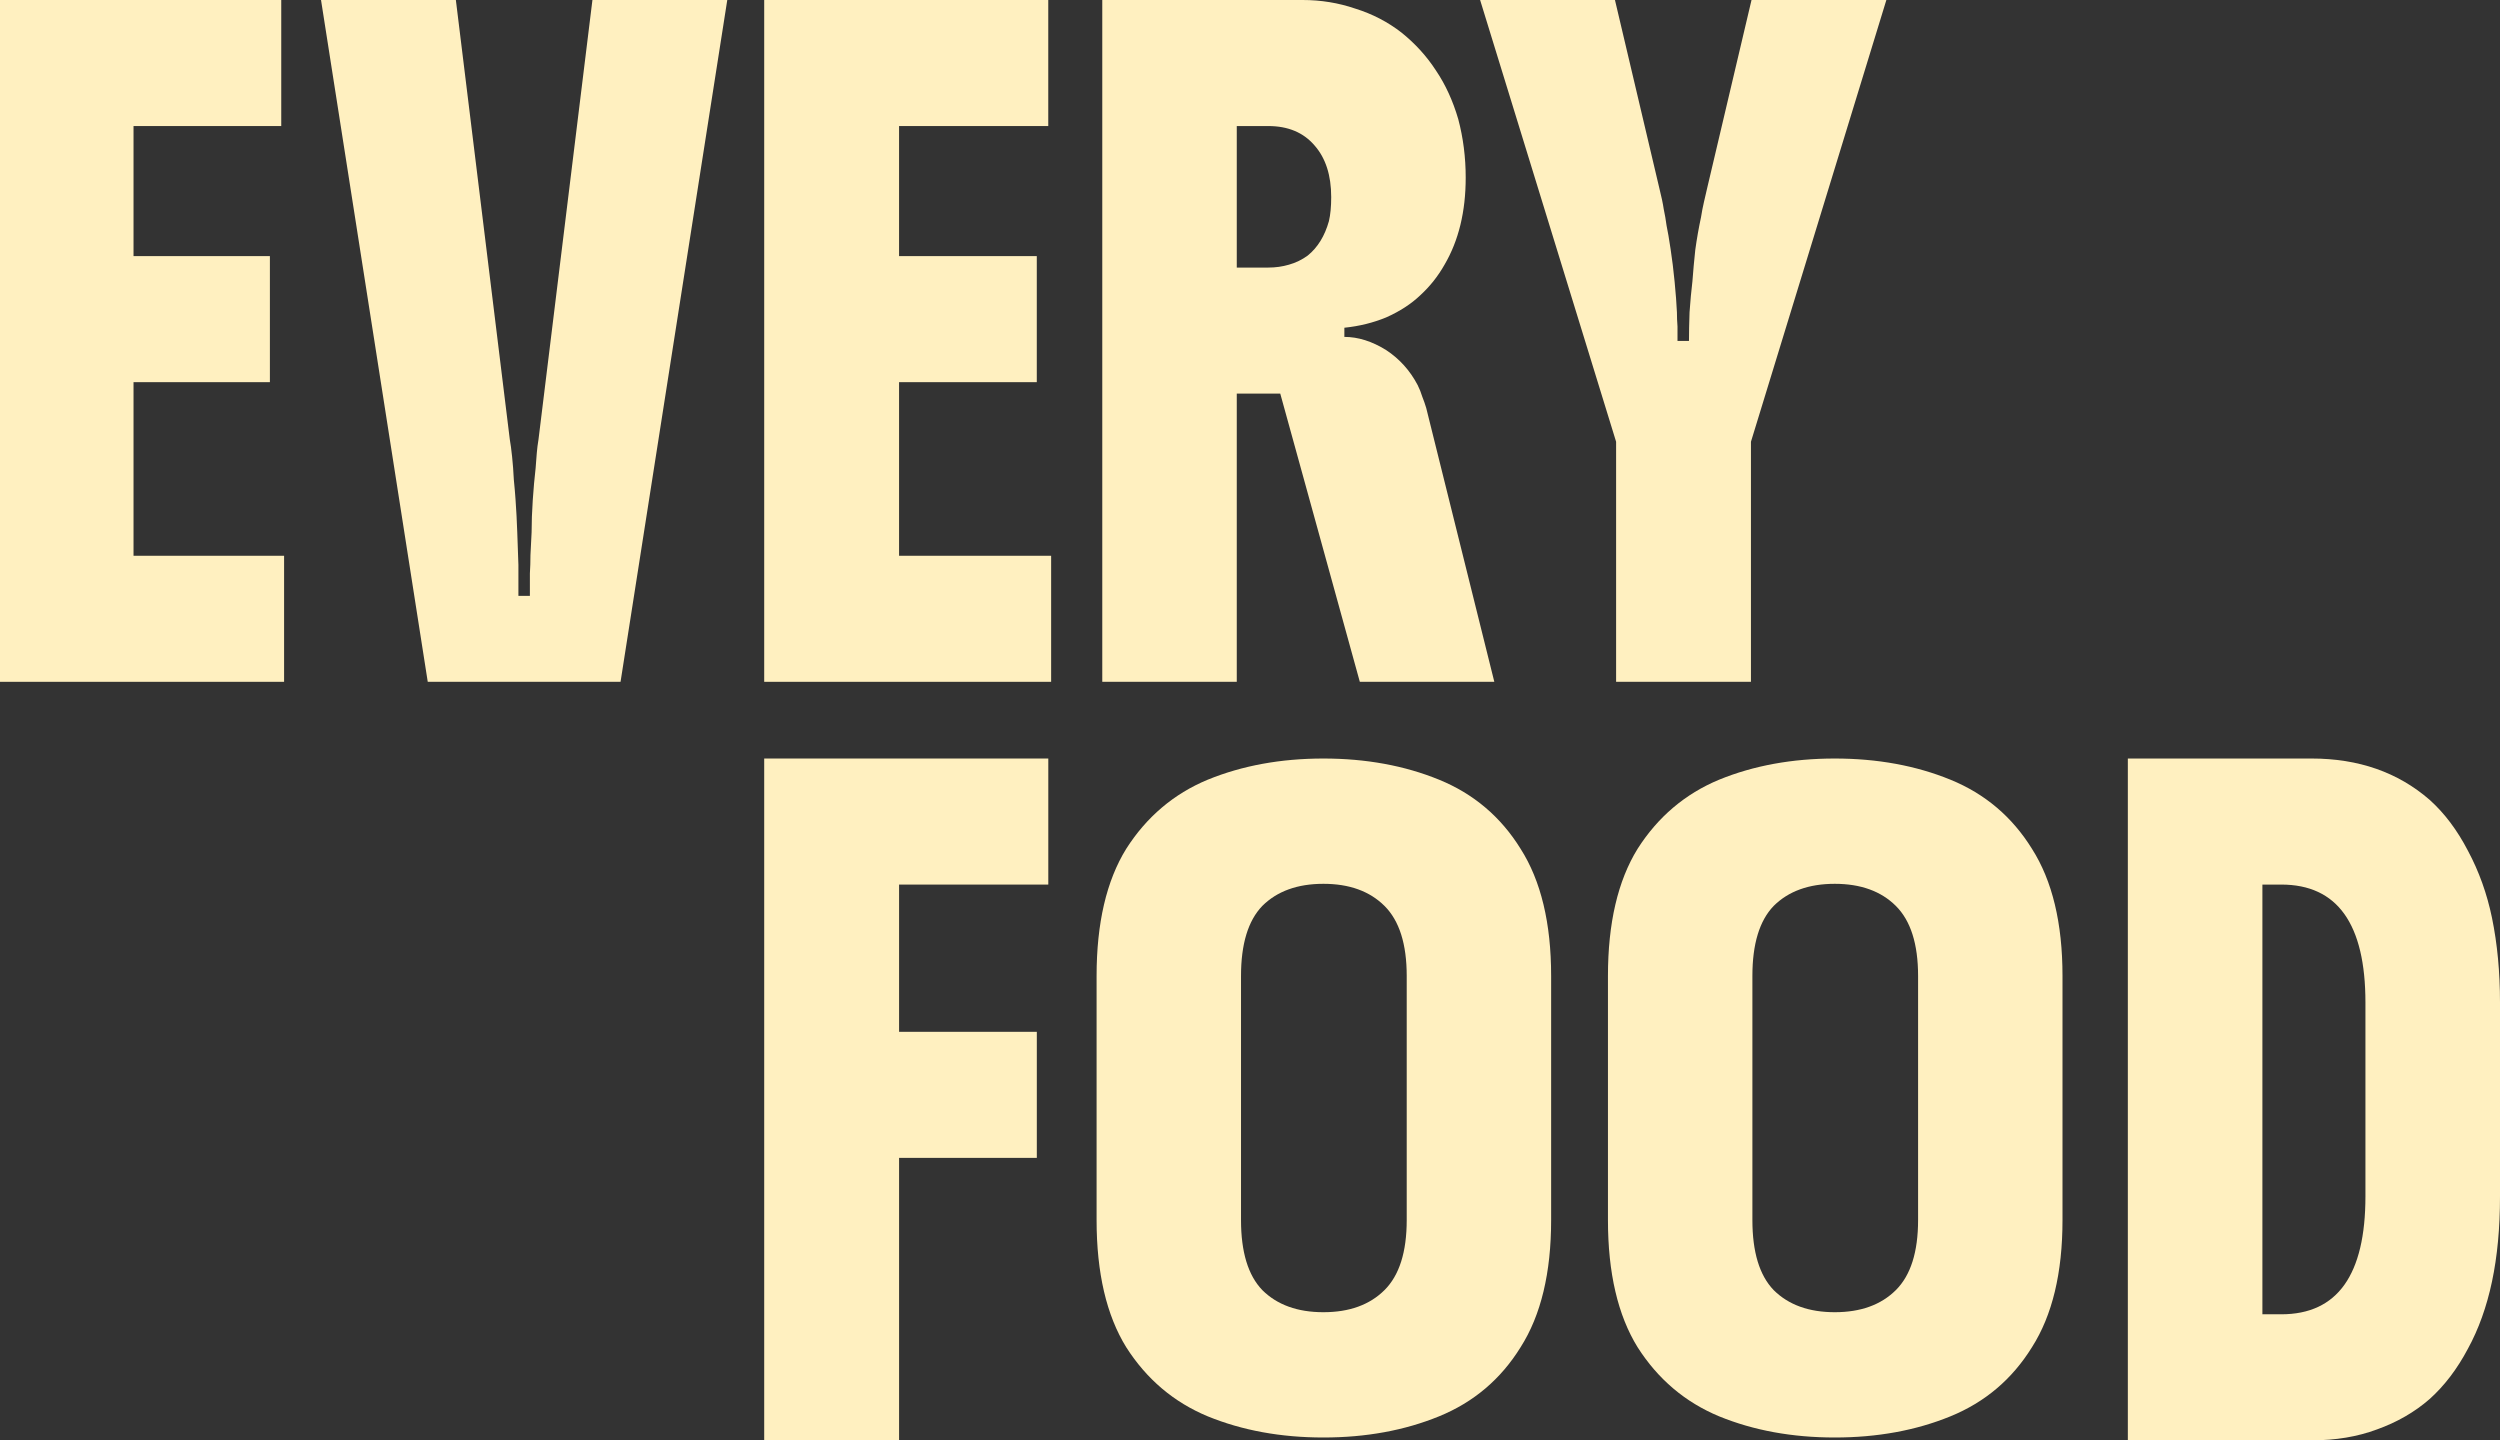
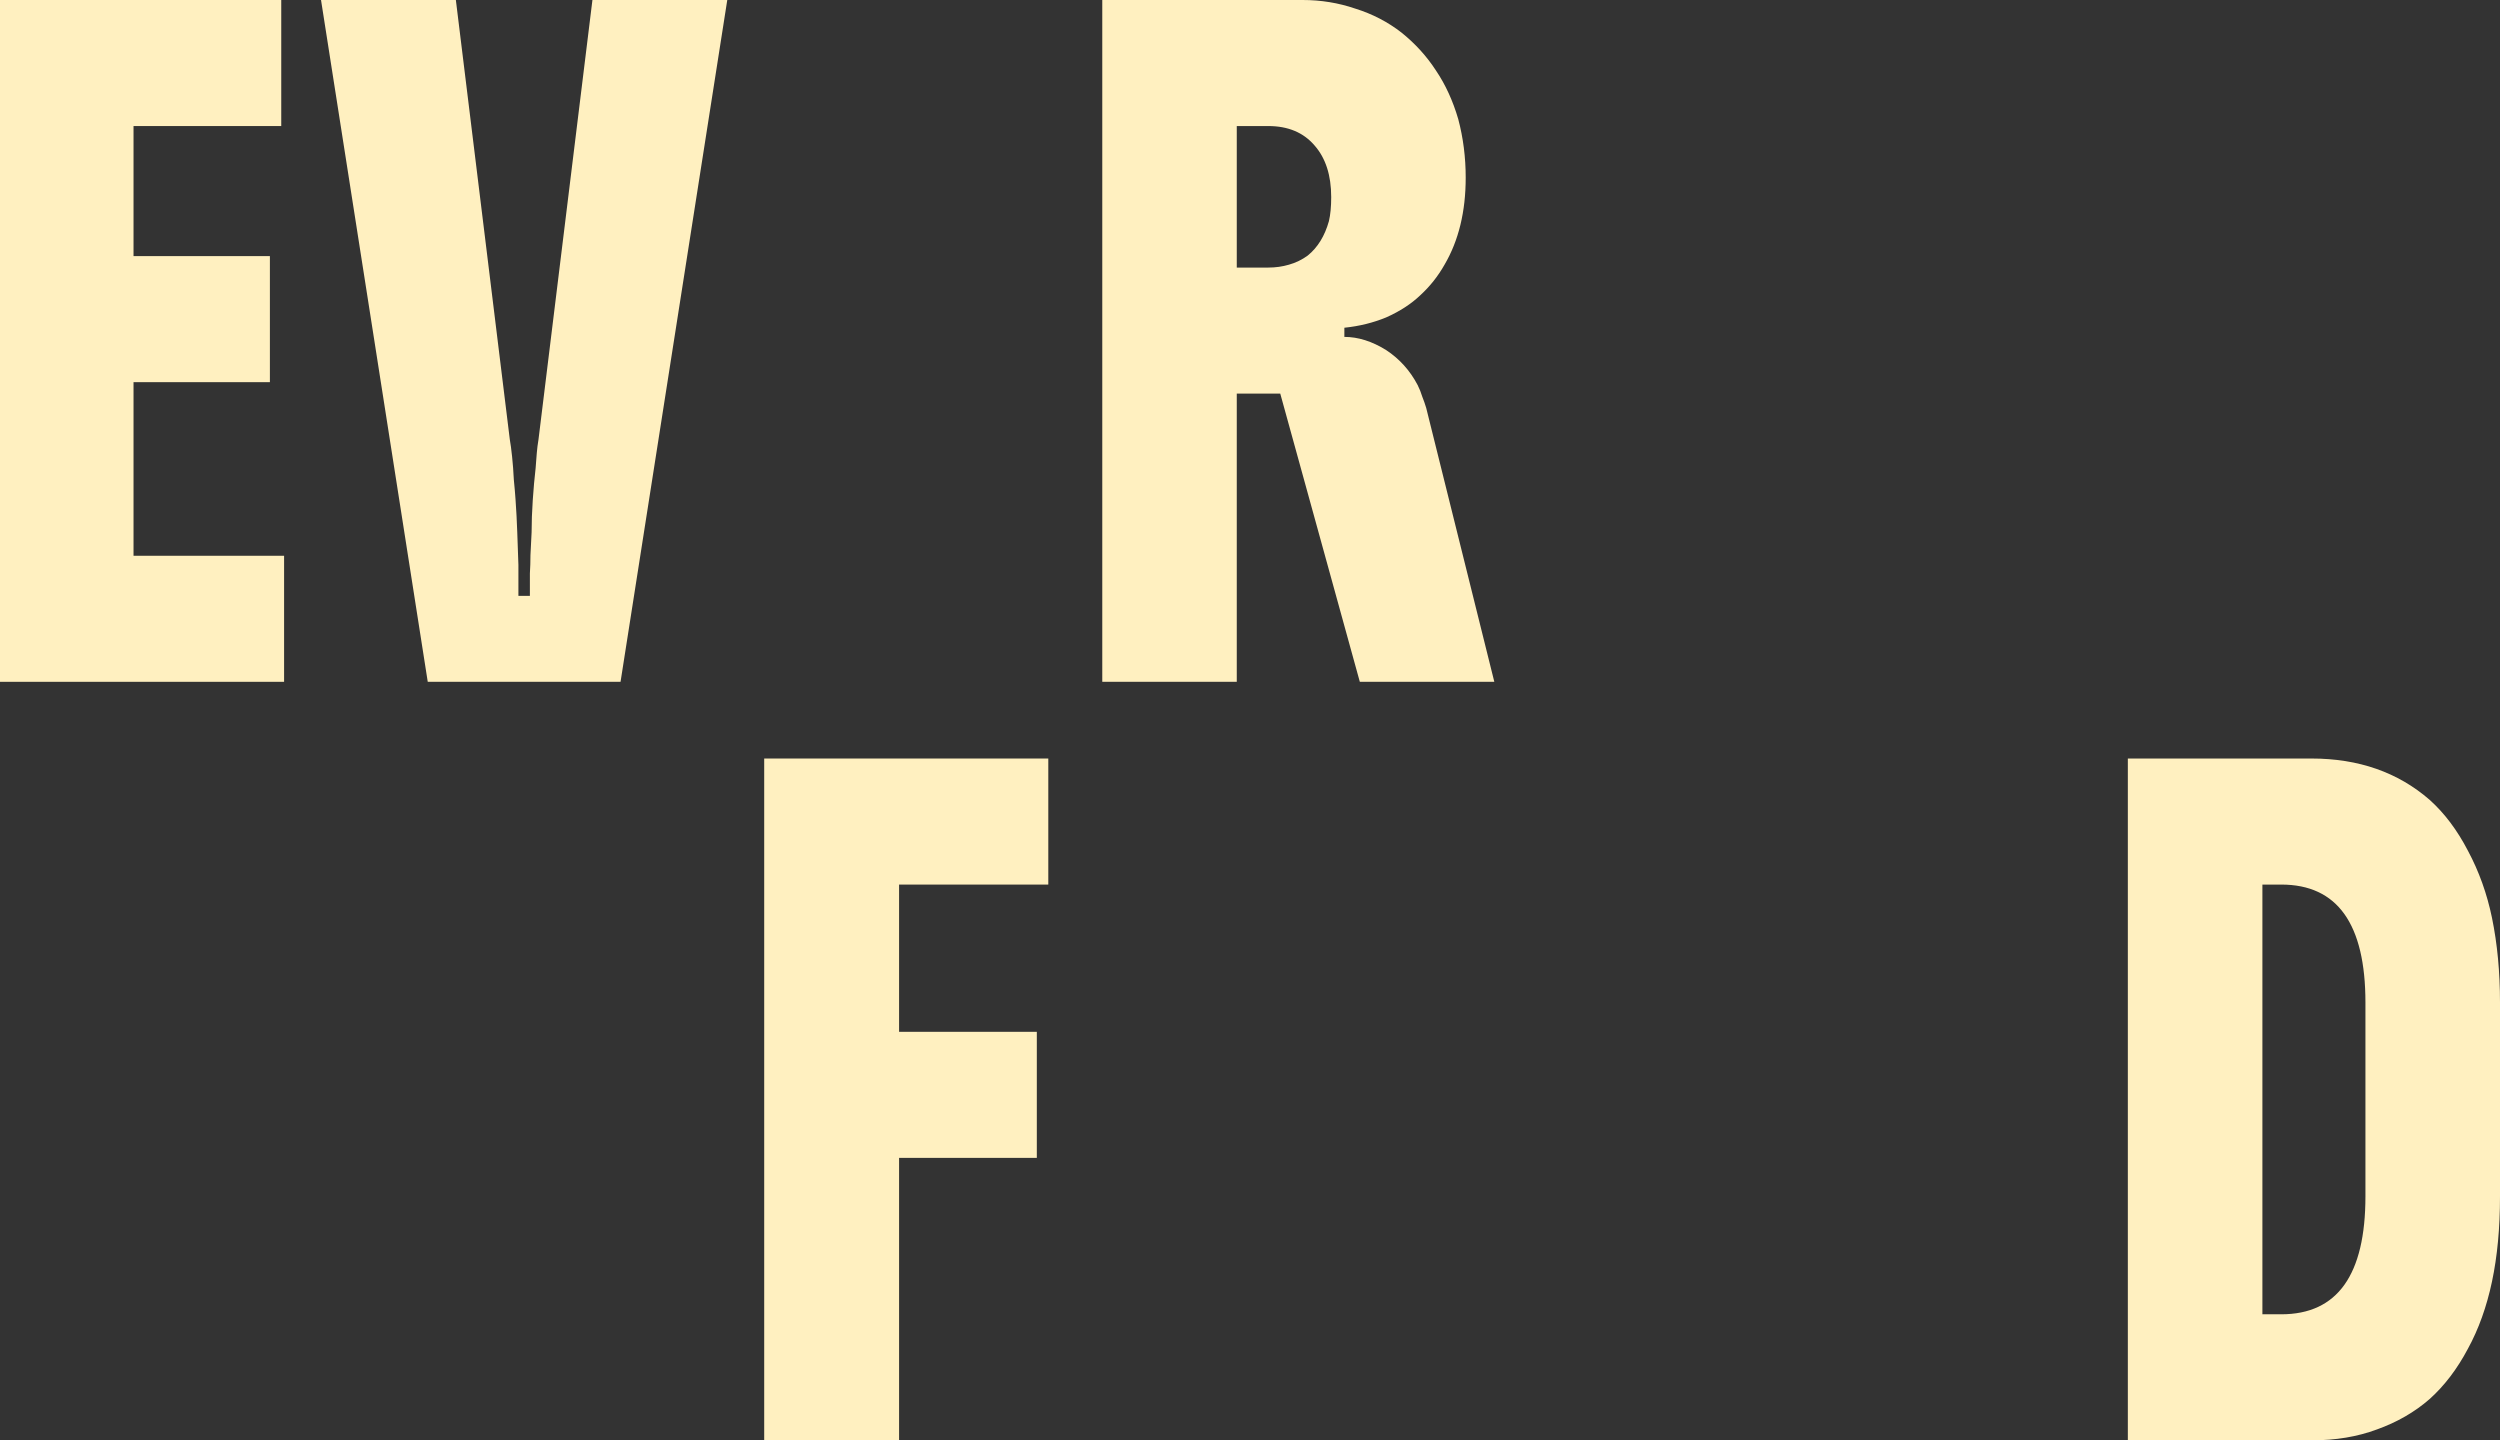
<svg xmlns="http://www.w3.org/2000/svg" width="880" height="507" viewBox="0 0 880 507" fill="none">
  <rect x="0" y="0" width="880" height="507" fill="#333333" stroke="none" />
  <path d="M100 240H0V0H99V44.37H47V90.151H95V134.521H47V195.631H100V240Z" fill="#FFF0C0" />
  <path d="M160.464 0L179.45 154.689C179.719 156.168 179.989 158.185 180.259 160.74C180.528 163.294 180.729 165.983 180.865 168.806C181.134 171.496 181.335 173.849 181.47 175.865C181.74 179.631 181.941 183.462 182.076 187.361C182.211 191.26 182.345 195.092 182.48 198.858C182.48 200.74 182.48 202.555 182.48 204.303V209.748H186.52C186.52 206.655 186.52 204.033 186.52 201.882C186.655 199.731 186.721 197.58 186.721 195.428C186.856 193.277 186.991 190.588 187.125 187.361C187.125 183.865 187.26 180.101 187.53 176.067C187.799 172.033 188.135 168.269 188.54 164.773C188.674 163.026 188.809 161.277 188.944 159.529C189.078 157.916 189.28 156.303 189.55 154.689L208.535 0H256L218.432 240H150.567L113 0H160.464Z" fill="#FFF0C0" />
-   <path d="M370 240H269V0H368.99V44.37H316.47V90.151H364.949V134.521H316.47V195.631H370V240Z" fill="#FFF0C0" />
  <path d="M515.927 62.521C515.927 74.487 513.442 84.706 508.473 93.177C506.19 97.21 503.369 100.773 500.011 103.865C496.788 106.958 492.759 109.58 487.924 111.731C483.357 113.613 478.456 114.823 473.217 115.361V118.588C478.052 118.588 482.955 120.135 487.924 123.227C492.624 126.319 496.318 130.42 499.004 135.529C499.676 136.874 500.213 138.218 500.616 139.563C501.153 140.908 501.623 142.252 502.026 143.596L526 240H478.657L450.654 138.555H435.343V240H388V0H458.511C464.958 0 471.136 1.008 477.045 3.025C483.089 4.908 488.528 7.731 493.363 11.496C498.198 15.395 502.227 19.832 505.451 24.807C508.809 29.782 511.428 35.496 513.308 41.95C515.054 48.538 515.927 55.395 515.927 62.521ZM435.343 94.185H446.423C448.975 94.185 451.392 93.849 453.676 93.177C456.094 92.504 458.31 91.428 460.324 89.95C463.815 87.126 466.301 83.092 467.778 77.849C468.315 75.563 468.584 72.74 468.584 69.378C468.584 61.714 466.637 55.664 462.742 51.227C458.846 46.656 453.407 44.37 446.423 44.37H435.343V94.185Z" fill="#FFF0C0" />
-   <path d="M568.465 0L584.017 65.95C584.825 69.176 585.363 71.731 585.633 73.614C586.037 75.496 586.373 77.445 586.642 79.462C587.047 81.344 587.518 84.101 588.057 87.731C588.595 91.227 589.067 95.059 589.471 99.227C589.874 103.395 590.143 106.958 590.278 109.916C590.278 111.529 590.346 113.21 590.48 114.958C590.48 116.706 590.48 118.387 590.48 120H594.52C594.52 117.042 594.588 113.681 594.722 109.916C594.991 106.017 595.328 102.387 595.732 99.026C596.001 95.395 596.338 91.697 596.742 87.933C597.28 84.034 597.953 80.202 598.762 76.437C599.031 74.689 599.368 72.941 599.771 71.193C600.175 69.445 600.579 67.698 600.983 65.95L616.535 0H664L616.334 155.496V240H568.869V155.496L521 0H568.465Z" fill="#FFF0C0" />
  <path d="M269 267H369V311.37H316.475V363.201H364.959V407.572H316.475V507H269V267Z" fill="#FFF0C0" />
-   <path d="M465.838 506C450.849 506 437.27 503.514 425.104 498.542C413.156 493.569 403.597 485.462 396.428 474.22C389.476 462.978 386 448.06 386 429.468V343.532C386 324.939 389.476 310.022 396.428 298.78C403.597 287.538 413.156 279.431 425.104 274.459C437.27 269.486 450.849 267 465.838 267C480.829 267 494.407 269.486 506.572 274.459C518.737 279.431 528.294 287.538 535.252 298.78C542.417 310.022 546 324.939 546 343.532V429.468C546 448.06 542.417 462.978 535.252 474.22C528.294 485.462 518.737 493.569 506.572 498.542C494.407 503.514 480.829 506 465.838 506ZM465.838 461.897C474.963 461.897 482.132 459.302 487.347 454.114C492.56 448.925 495.165 440.71 495.165 429.468V343.532C495.165 332.29 492.56 324.075 487.347 318.886C482.132 313.697 474.963 311.103 465.838 311.103C456.715 311.103 449.545 313.697 444.331 318.886C439.334 324.075 436.836 332.29 436.836 343.532V429.468C436.836 440.71 439.334 448.925 444.331 454.114C449.545 459.302 456.715 461.897 465.838 461.897Z" fill="#FFF0C0" />
-   <path d="M645.838 506C630.848 506 617.276 503.514 605.111 498.542C593.163 493.569 583.597 485.462 576.432 474.22C569.483 462.978 566 448.06 566 429.468V343.532C566 324.939 569.483 310.022 576.432 298.78C583.597 287.538 593.163 279.431 605.111 274.459C617.276 269.486 630.848 267 645.838 267C660.827 267 674.408 269.486 686.573 274.459C698.738 279.431 708.294 287.538 715.252 298.78C722.417 310.022 726 324.939 726 343.532V429.468C726 448.06 722.417 462.978 715.252 474.22C708.294 485.462 698.738 493.569 686.573 498.542C674.408 503.514 660.827 506 645.838 506ZM645.838 461.897C654.961 461.897 662.135 459.302 667.342 454.114C672.558 448.925 675.166 440.71 675.166 429.468V343.532C675.166 332.29 672.558 324.075 667.342 318.886C662.135 313.697 654.961 311.103 645.838 311.103C636.714 311.103 629.549 313.697 624.333 318.886C619.333 324.075 616.843 332.29 616.843 343.532V429.468C616.843 440.71 619.333 448.925 624.333 454.114C629.549 459.302 636.714 461.897 645.838 461.897Z" fill="#FFF0C0" />
  <path d="M749 267H813.692C830.219 267 844.061 271.84 855.208 281.521C860.454 286.227 864.954 292.21 868.718 299.471C872.607 306.731 875.428 314.597 877.179 323.067C879.057 332.21 880 342.16 880 352.916V421.084C880 432.244 879.057 442.26 877.179 451.135C875.293 460.009 872.473 467.874 868.718 474.731C864.954 481.858 860.454 487.773 855.208 492.479C849.972 497.05 843.792 500.613 836.669 503.168C829.815 505.723 822.162 507 813.692 507H749V267ZM796.364 462.631H803.011C822.764 462.631 832.636 448.782 832.636 421.084V352.916C832.636 325.219 822.764 311.37 803.011 311.37H796.364V462.631Z" fill="#FFF0C0" />
</svg>